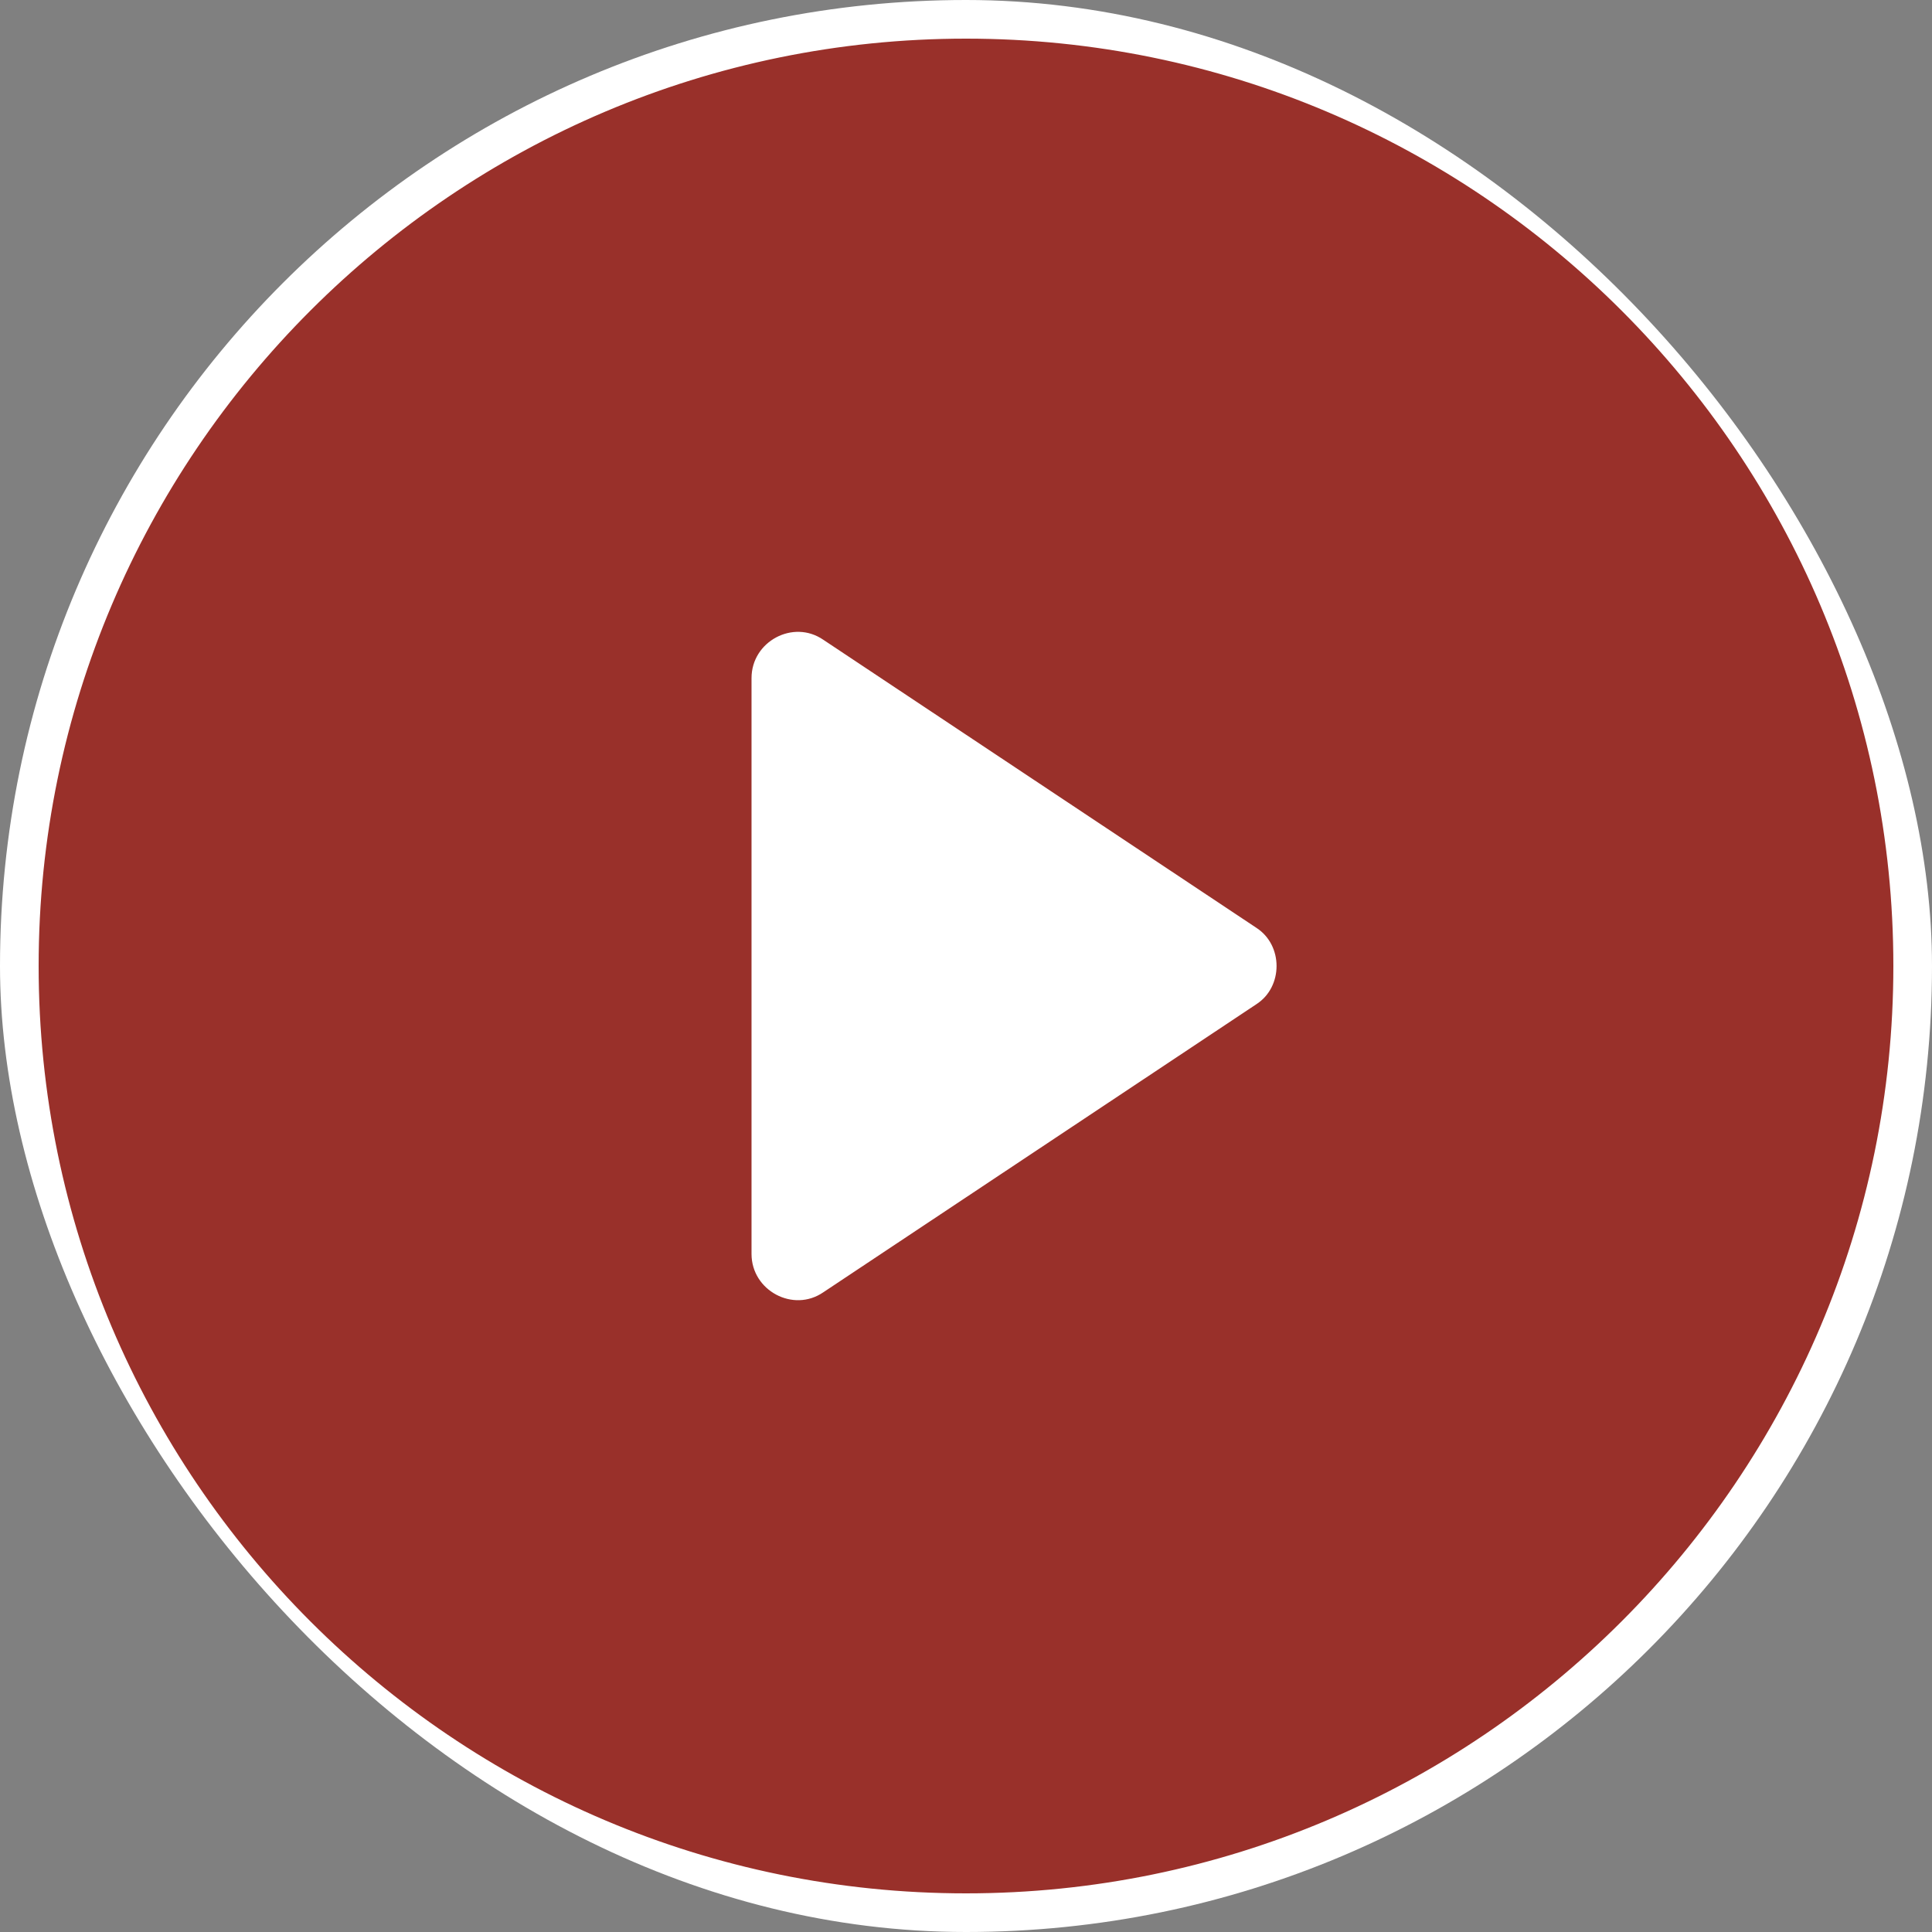
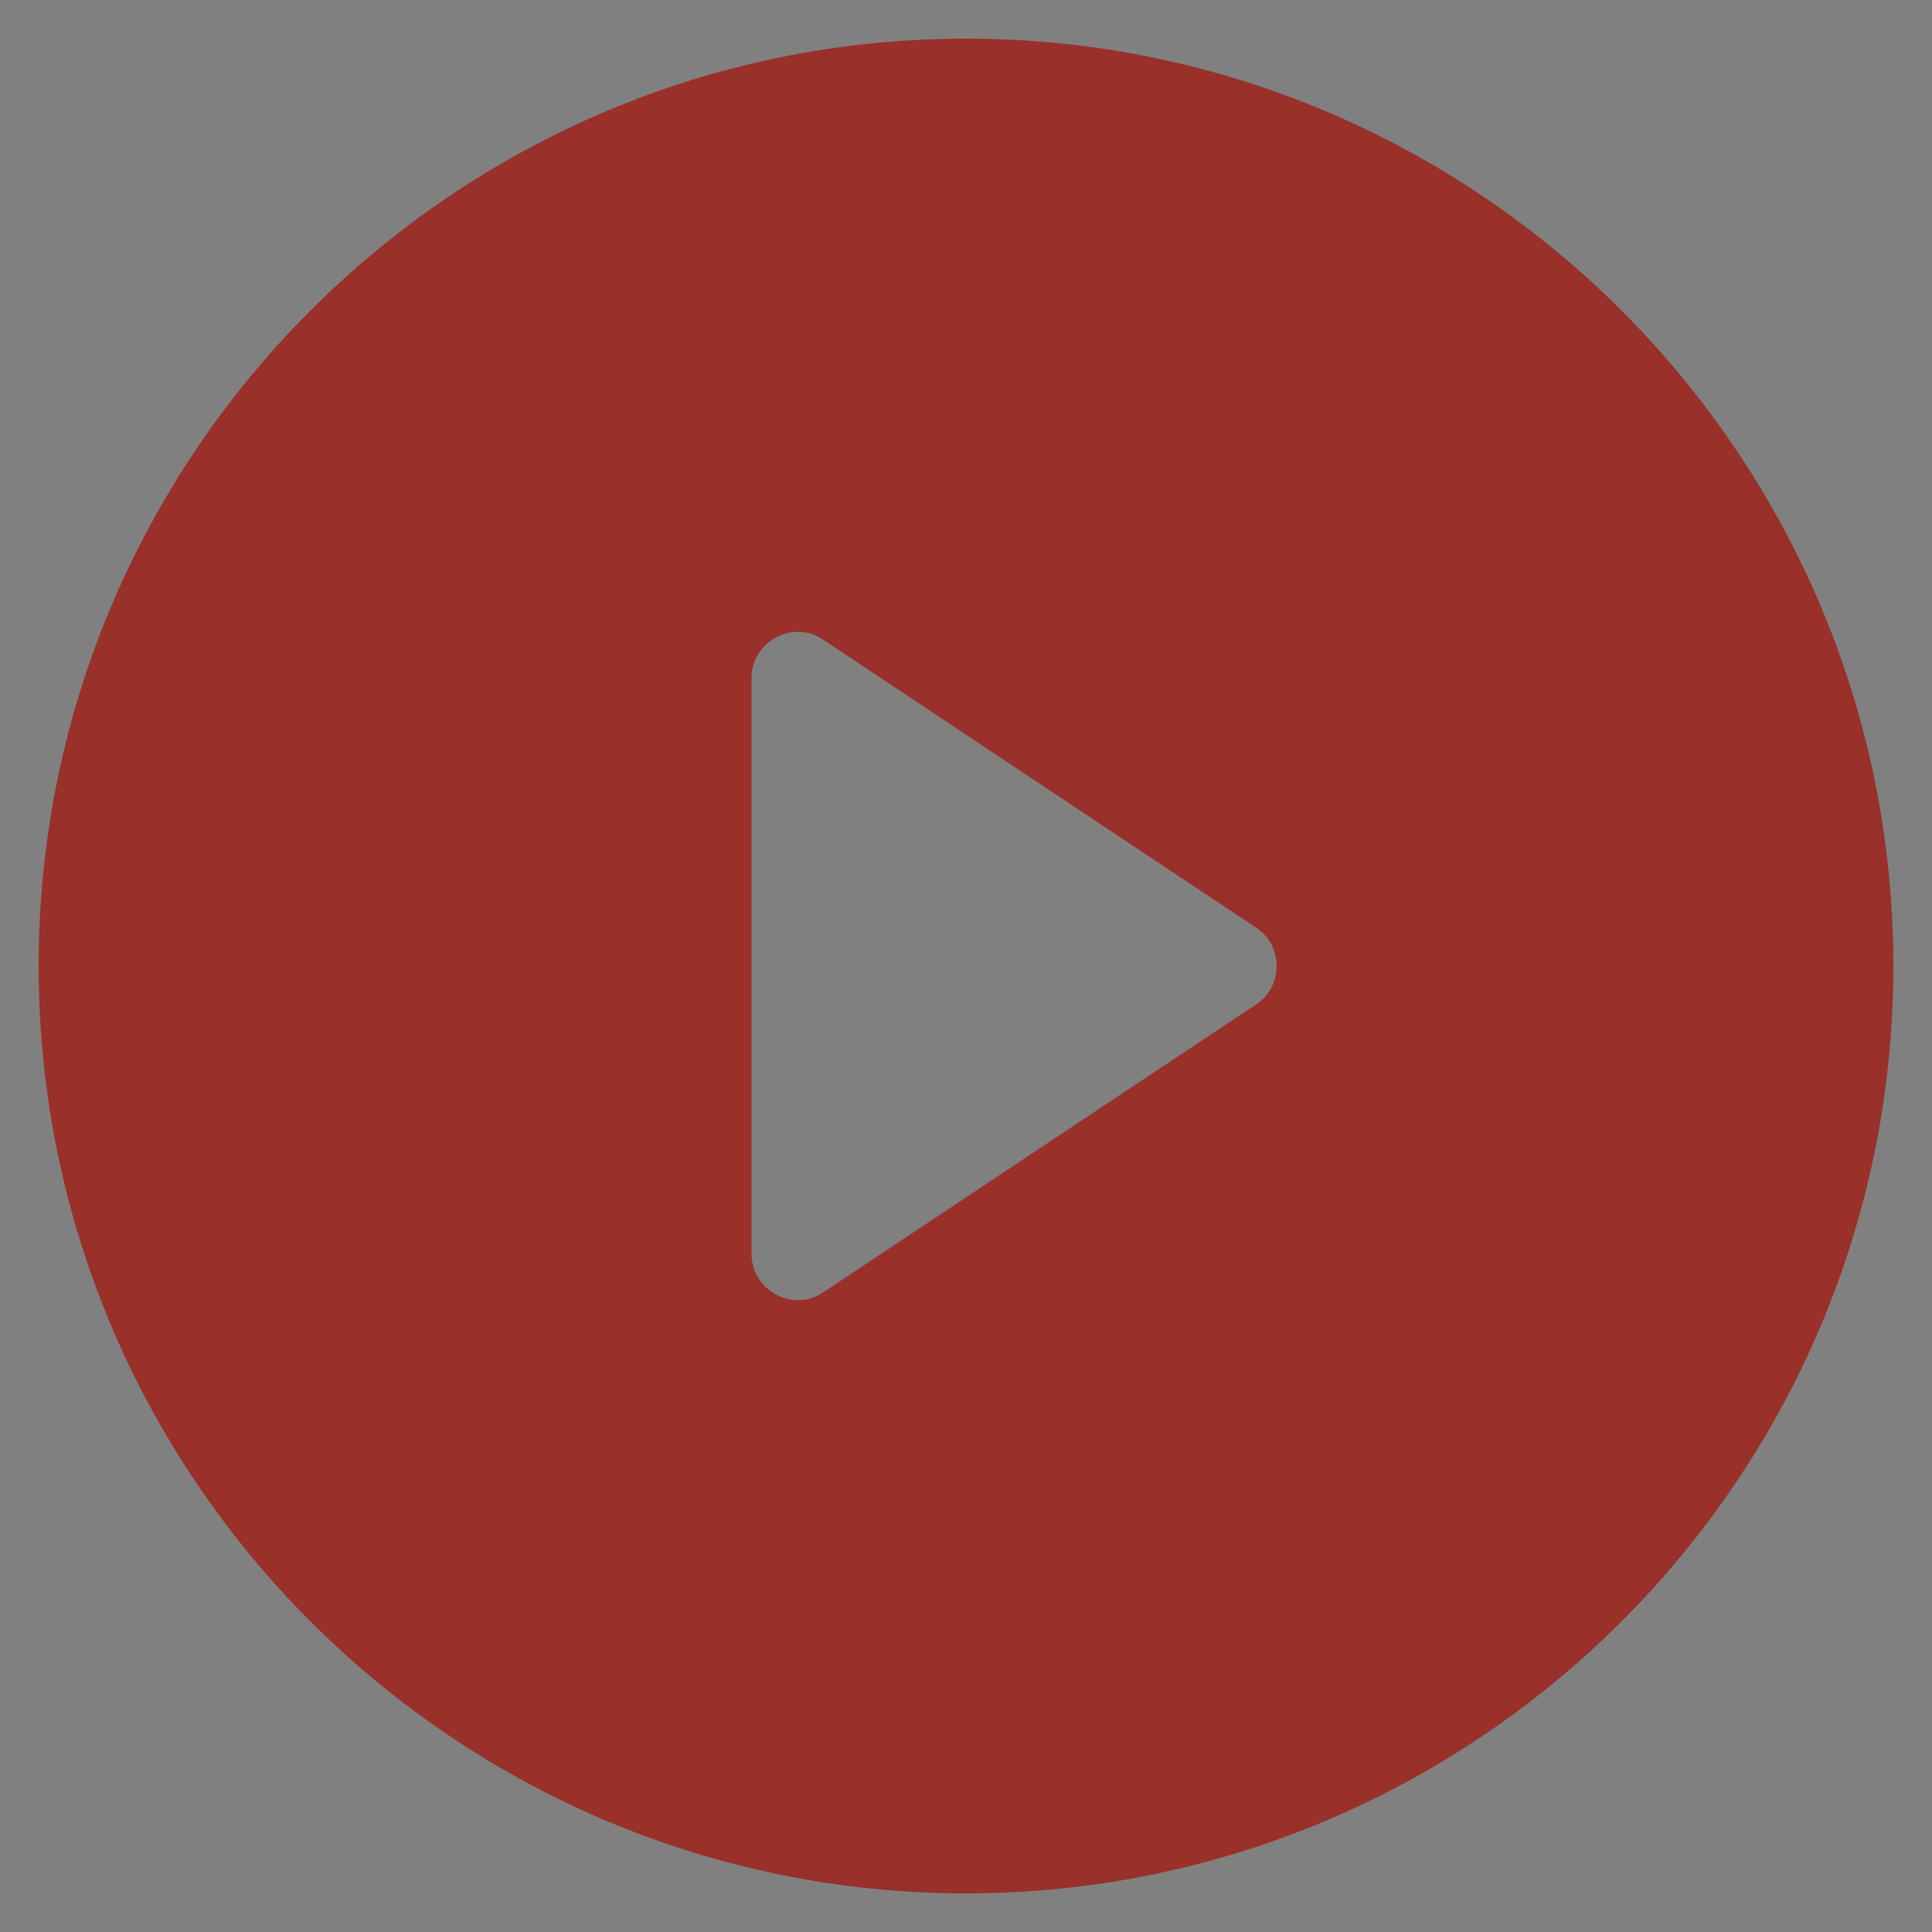
<svg xmlns="http://www.w3.org/2000/svg" viewBox="0 0 100 100" fill-rule="evenodd">
  <rect x="0" y="0" width="100" height="100" fill="#808080" stroke="none" />
-   <rect x="0" y="0" width="100" height="100" fill="#ffffff" rx="50" ry="50" />
  <path d="m50 2.5c-26.199 0-47.5 21.301-47.5 47.5s21.301 47.5 47.5 47.5 47.5-21.301 47.5-47.5-21.301-47.5-47.5-47.5zm15.301 49.898-22.402 14.902c-1.898 1.301-4.5-0.102-4.5-2.398v-29.801c0-2.301 2.602-3.699 4.5-2.398l22.398 14.898c1.703 1.098 1.703 3.699 0.004 4.797z" fill="#99302a" stroke-width="1" stroke="#99302a" />
</svg>